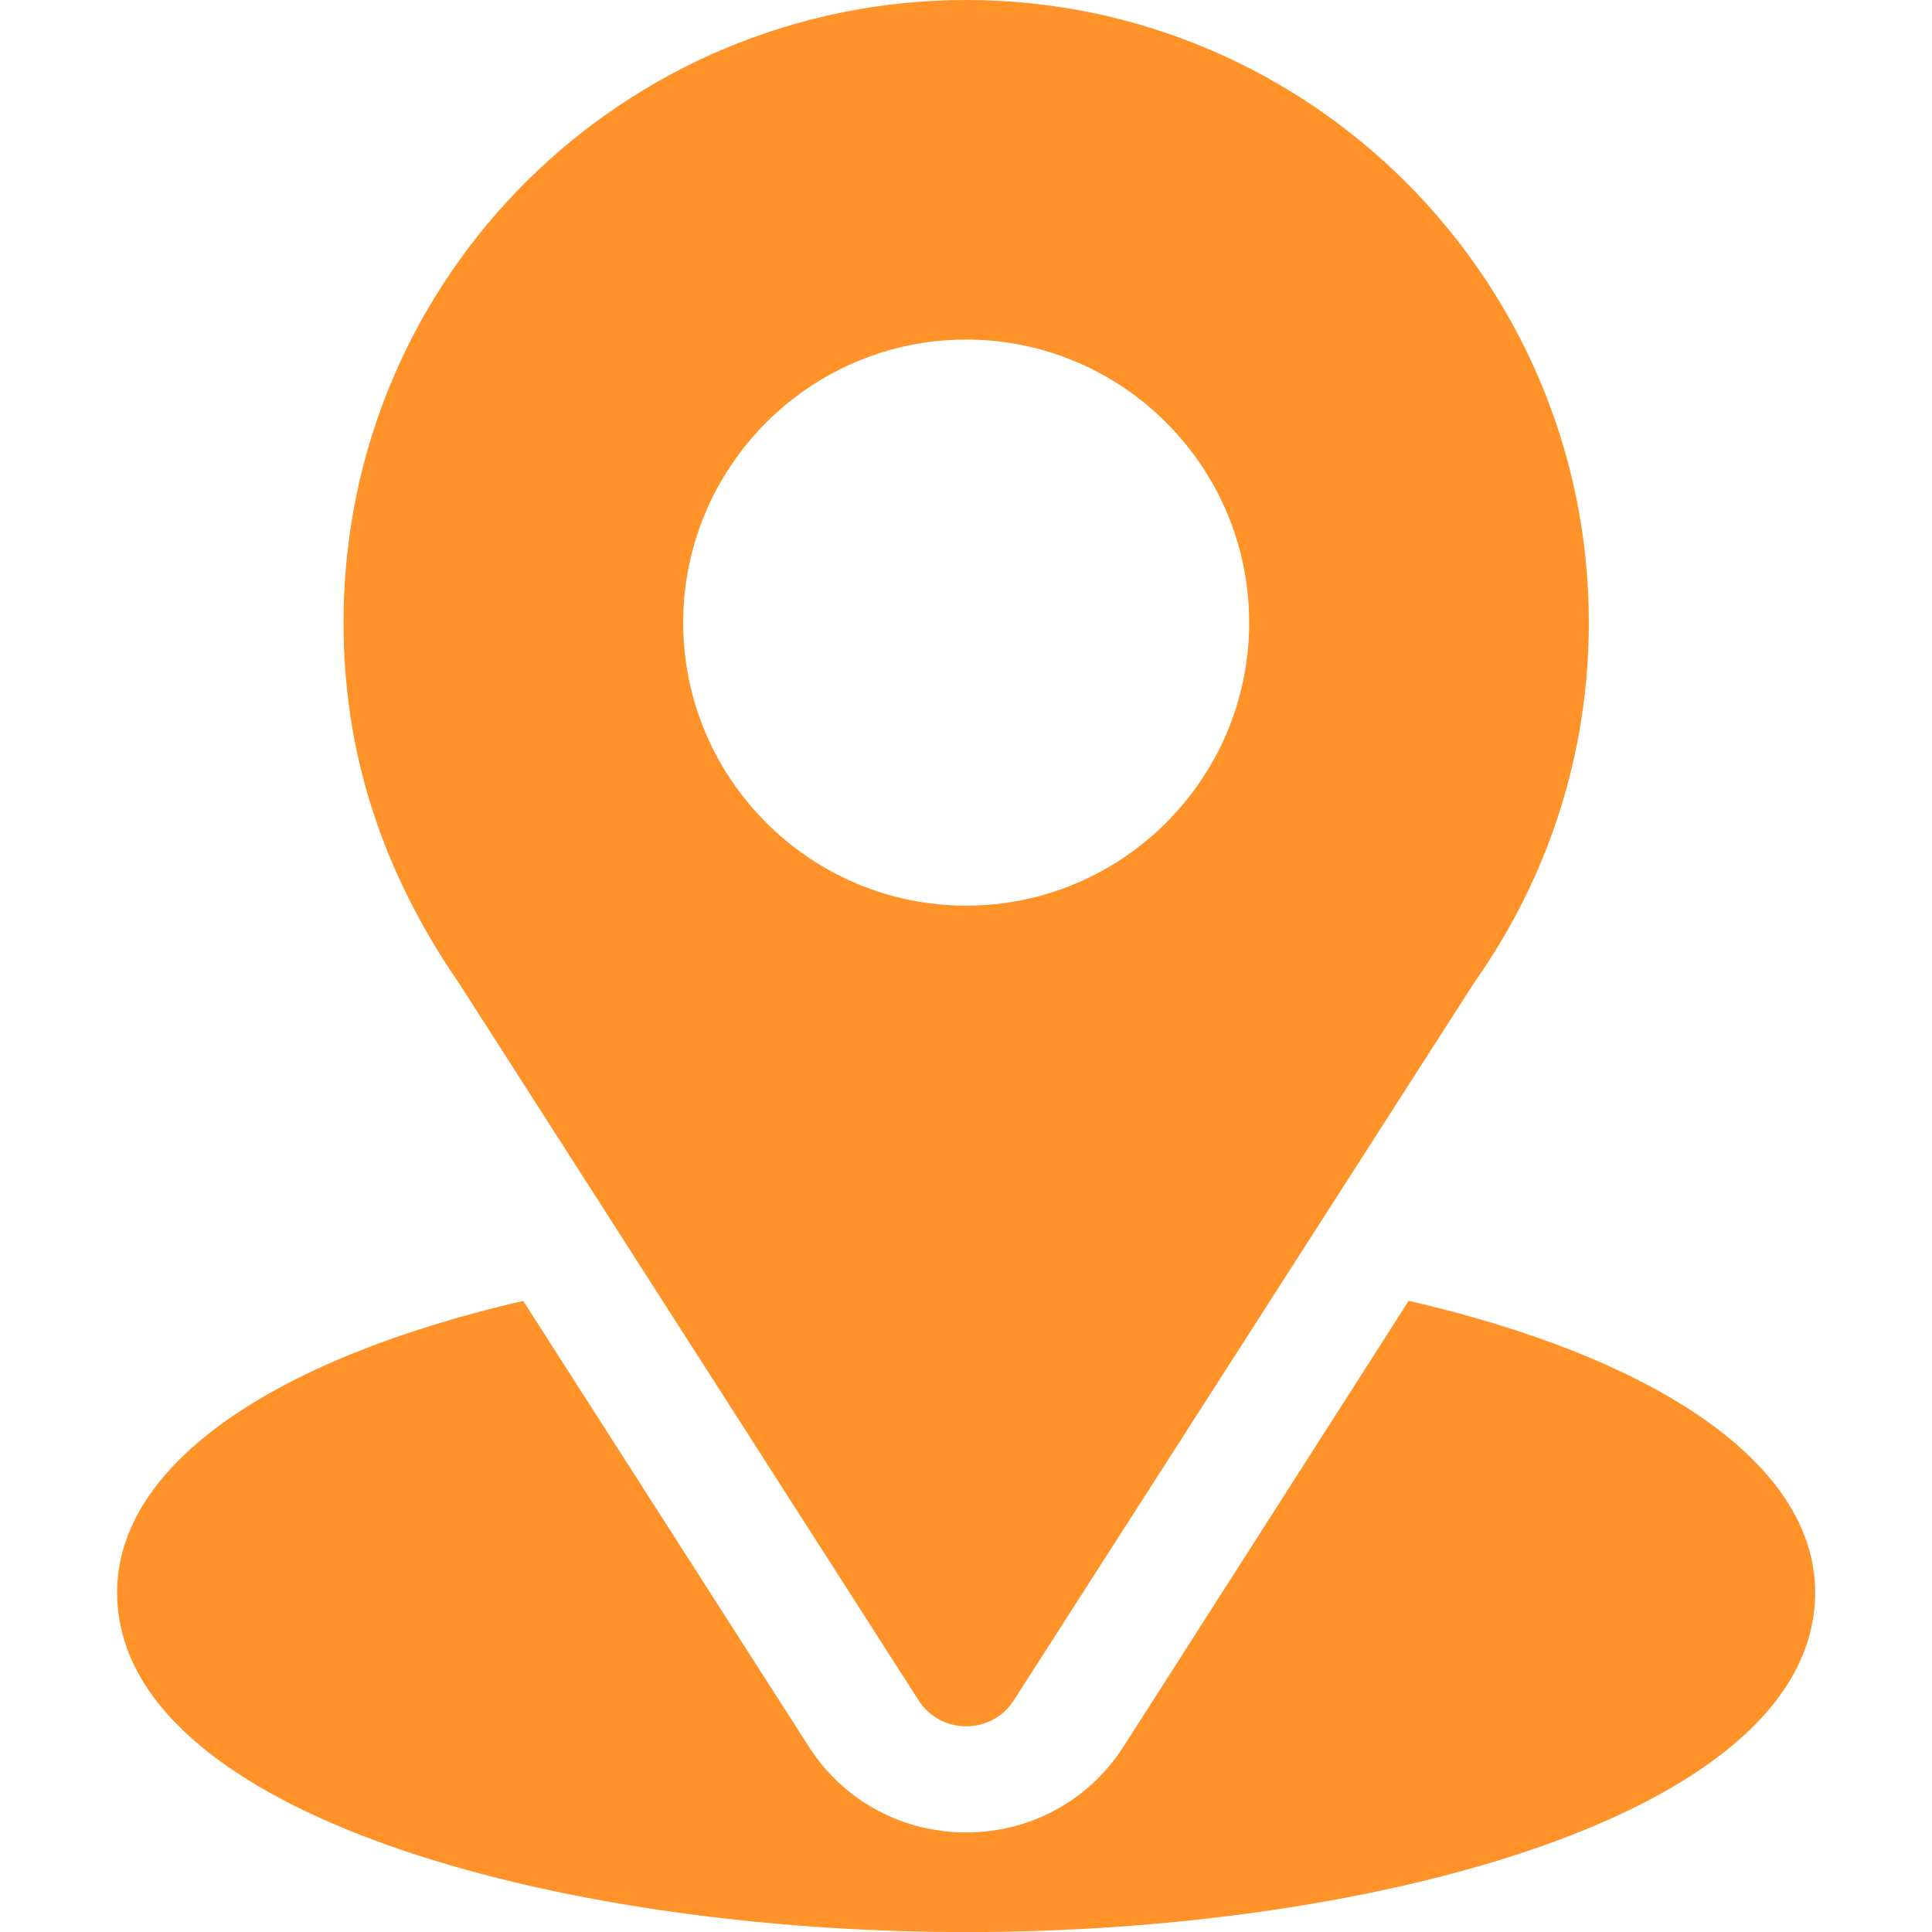
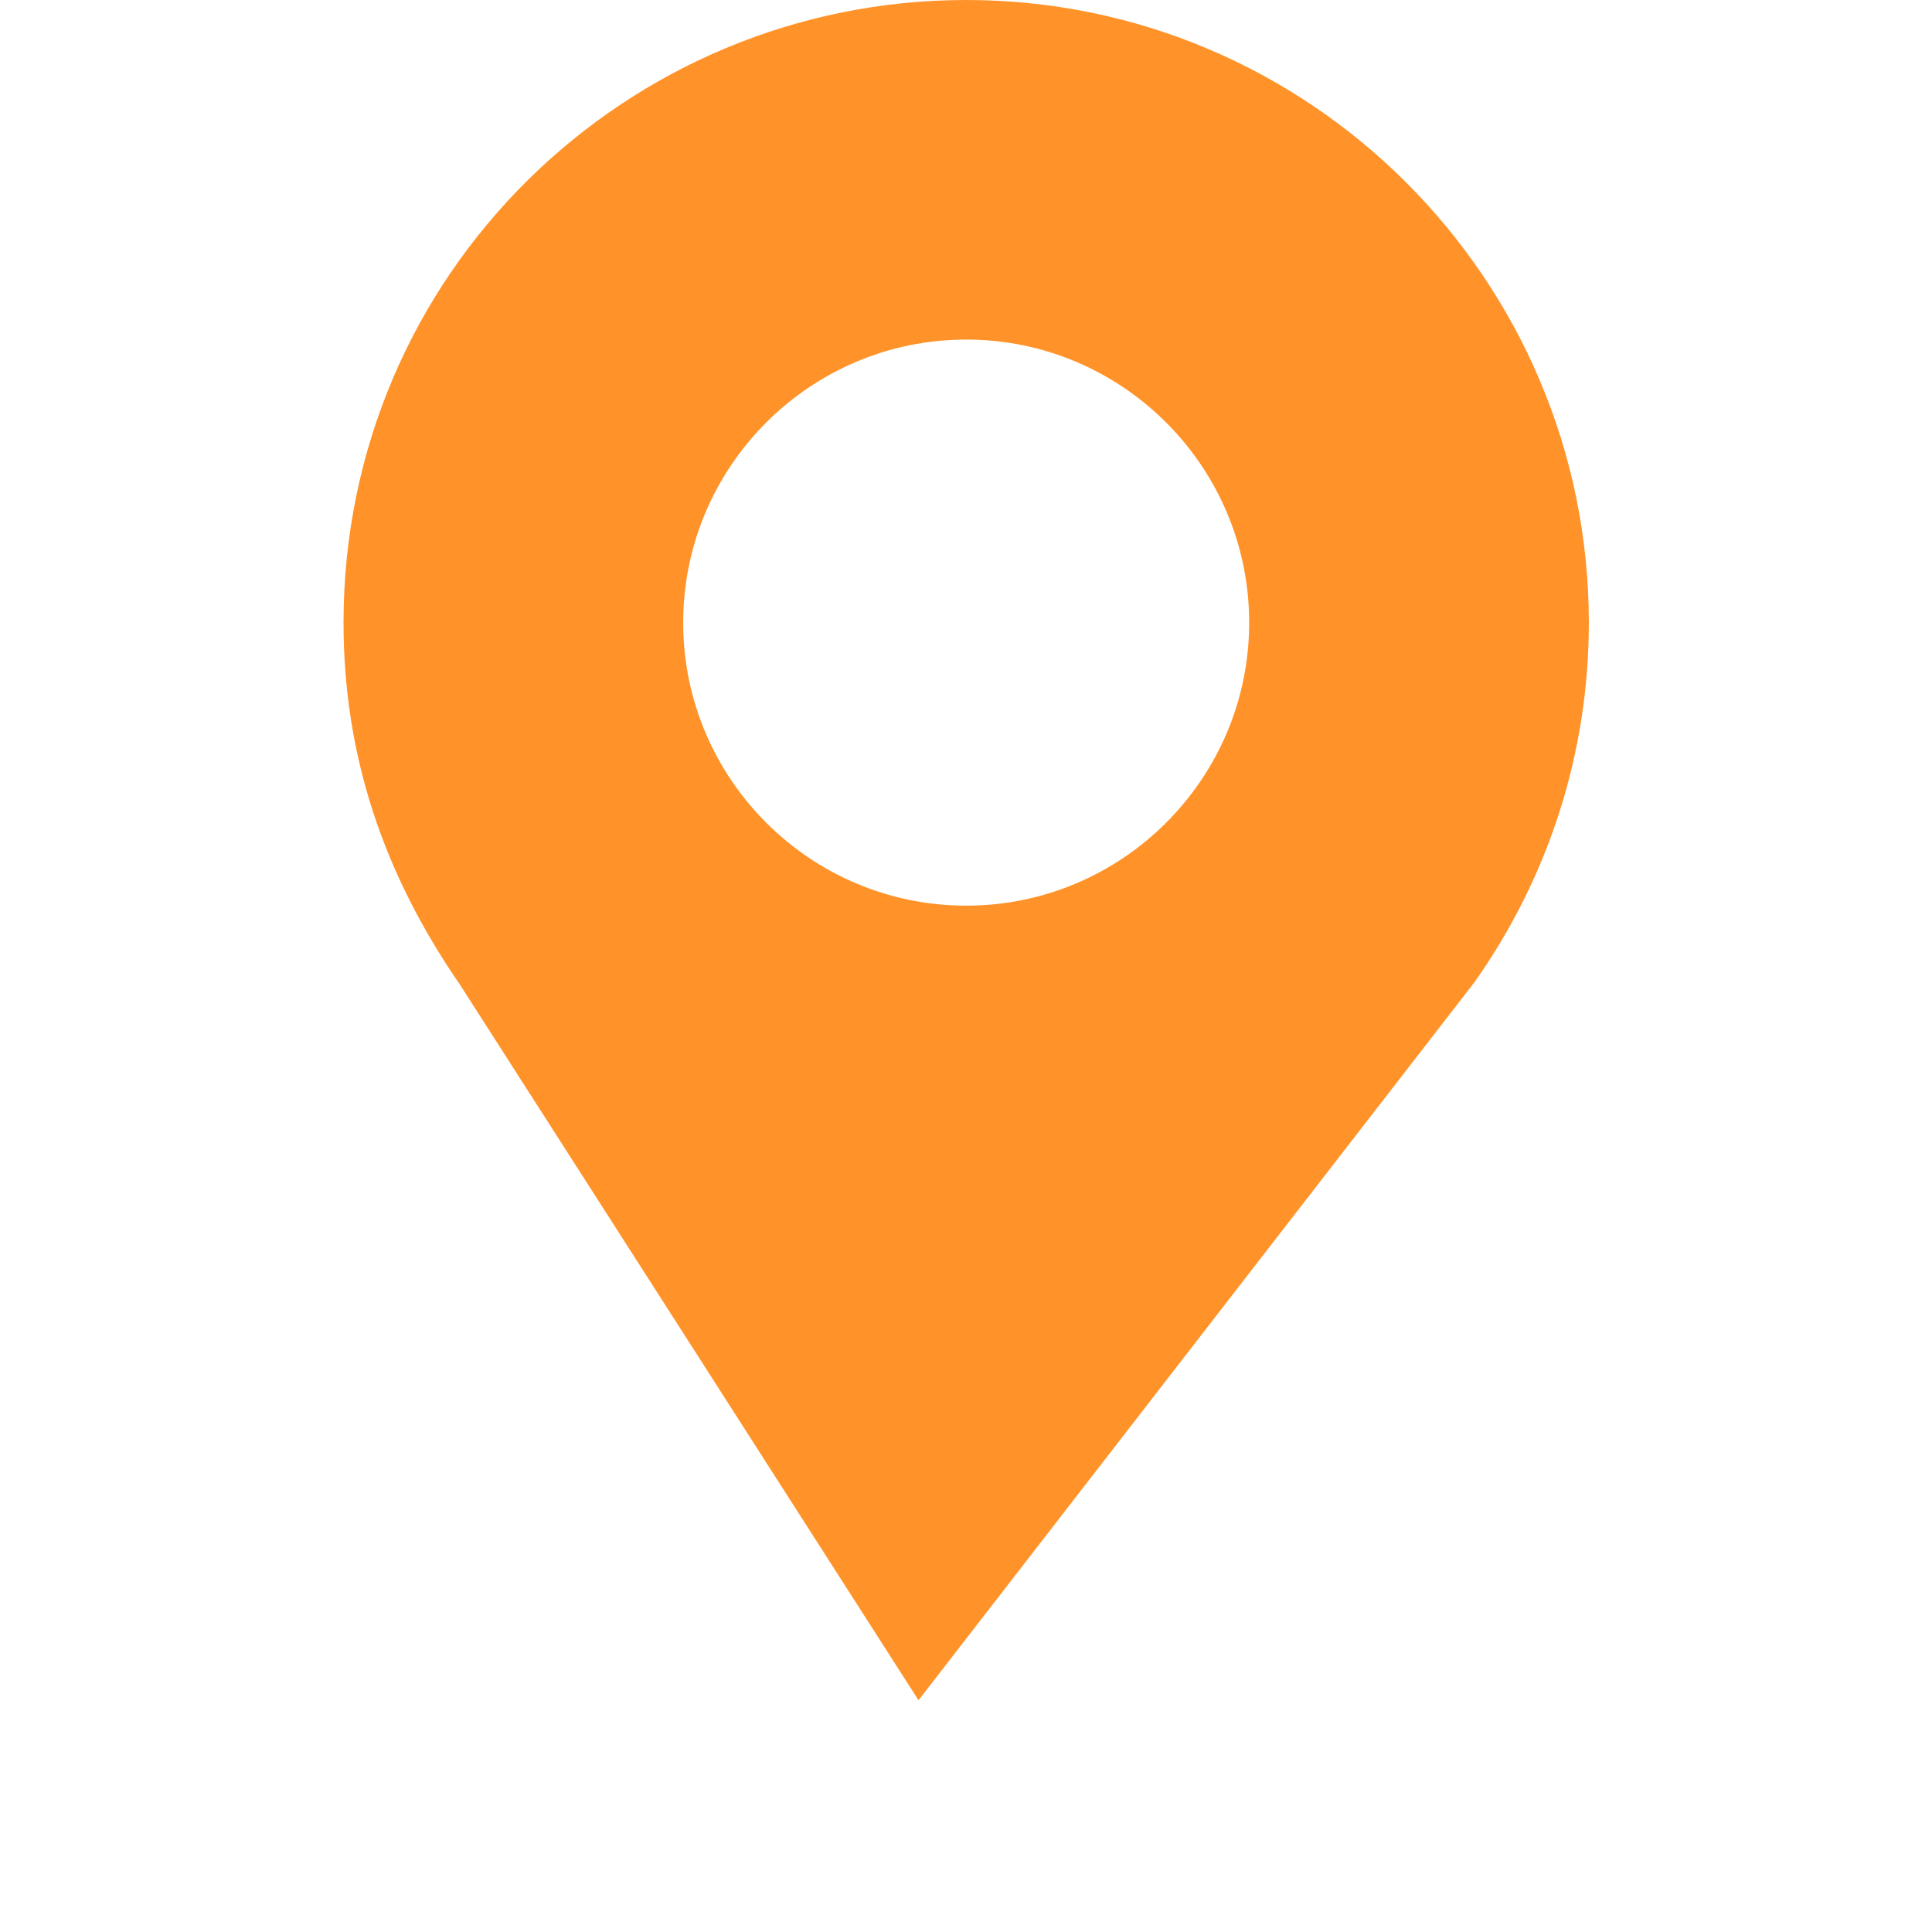
<svg xmlns="http://www.w3.org/2000/svg" width="21" height="21" viewBox="0 0 21 21" fill="none">
-   <path d="M10.502 0C6.812 0 3.734 2.972 3.734 6.768C3.734 8.211 4.168 9.499 5.001 10.705L9.984 18.481C10.226 18.859 10.779 18.858 11.02 18.481L16.025 10.679C16.839 9.527 17.27 8.175 17.27 6.768C17.27 3.036 14.234 0 10.502 0ZM10.502 9.844C8.806 9.844 7.426 8.464 7.426 6.768C7.426 5.071 8.806 3.691 10.502 3.691C12.198 3.691 13.578 5.071 13.578 6.768C13.578 8.464 12.198 9.844 10.502 9.844Z" fill="#FF9329" />
-   <path d="M15.312 14.139L12.214 18.982C11.412 20.232 9.588 20.228 8.79 18.983L5.687 14.14C2.956 14.771 1.273 15.928 1.273 17.309C1.273 19.707 6.028 21.001 10.502 21.001C14.976 21.001 19.73 19.707 19.73 17.309C19.73 15.927 18.045 14.77 15.312 14.139Z" fill="#FF9329" />
+   <path d="M10.502 0C6.812 0 3.734 2.972 3.734 6.768C3.734 8.211 4.168 9.499 5.001 10.705L9.984 18.481L16.025 10.679C16.839 9.527 17.27 8.175 17.27 6.768C17.27 3.036 14.234 0 10.502 0ZM10.502 9.844C8.806 9.844 7.426 8.464 7.426 6.768C7.426 5.071 8.806 3.691 10.502 3.691C12.198 3.691 13.578 5.071 13.578 6.768C13.578 8.464 12.198 9.844 10.502 9.844Z" fill="#FF9329" />
</svg>